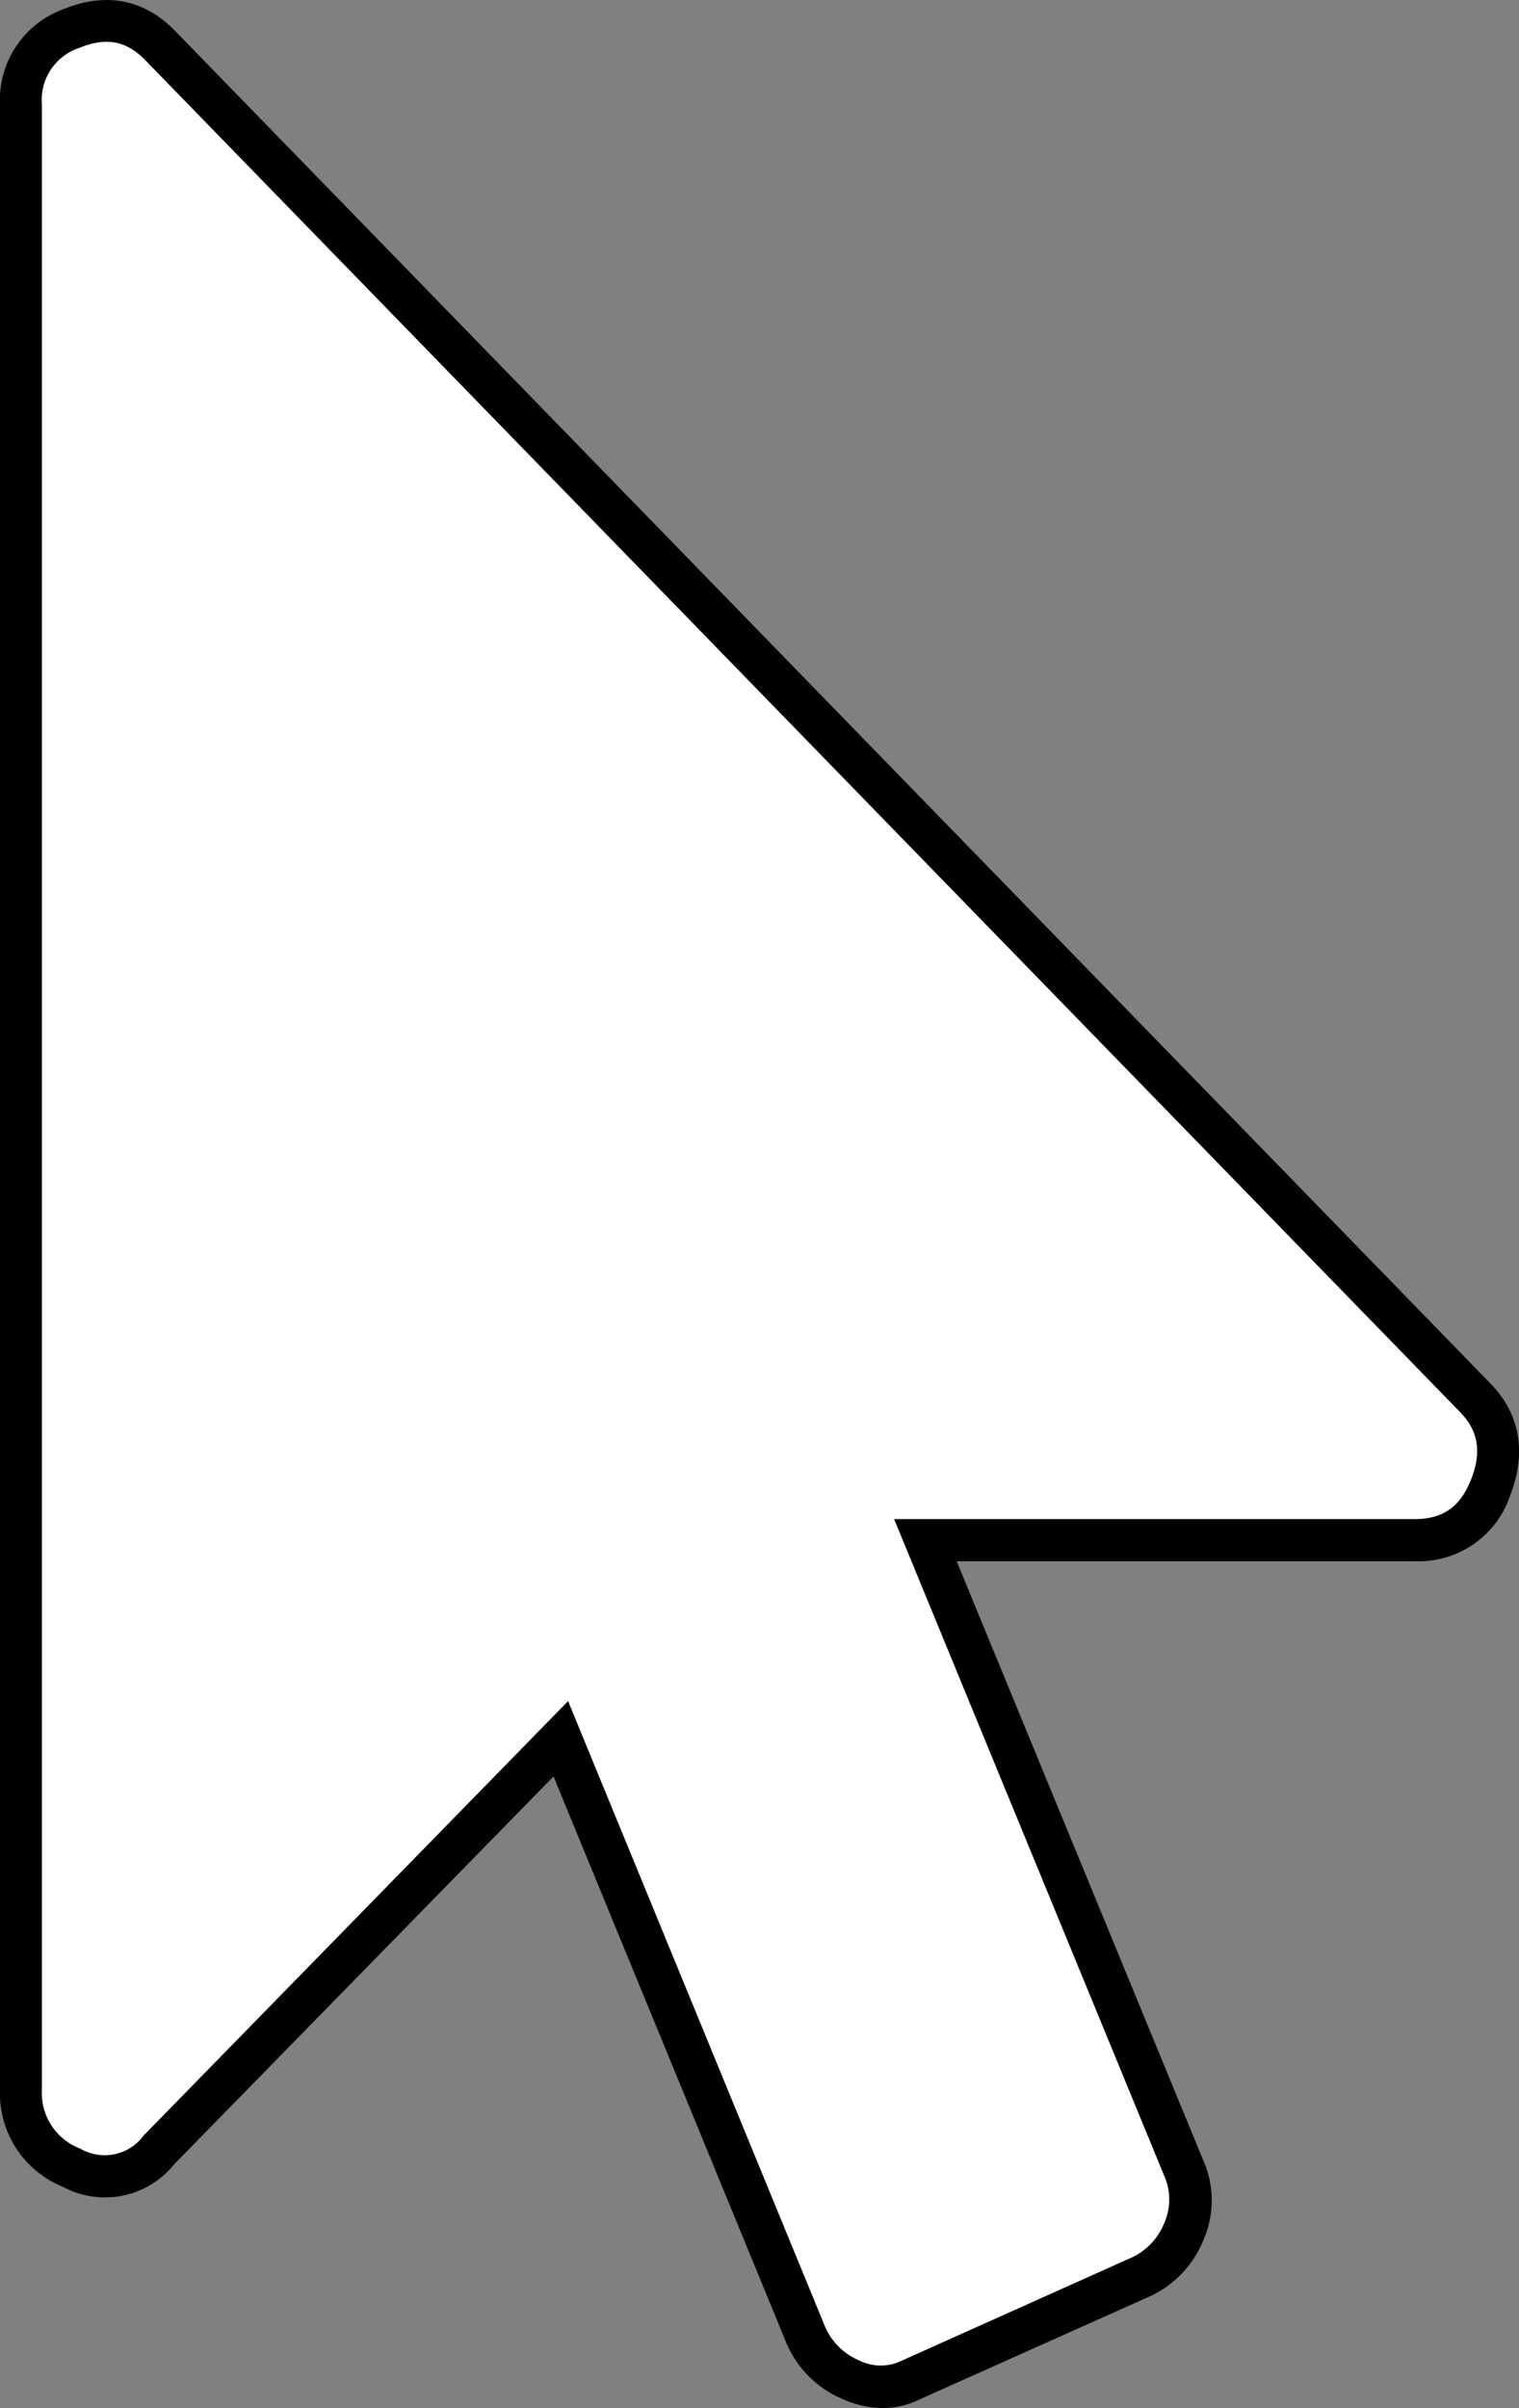
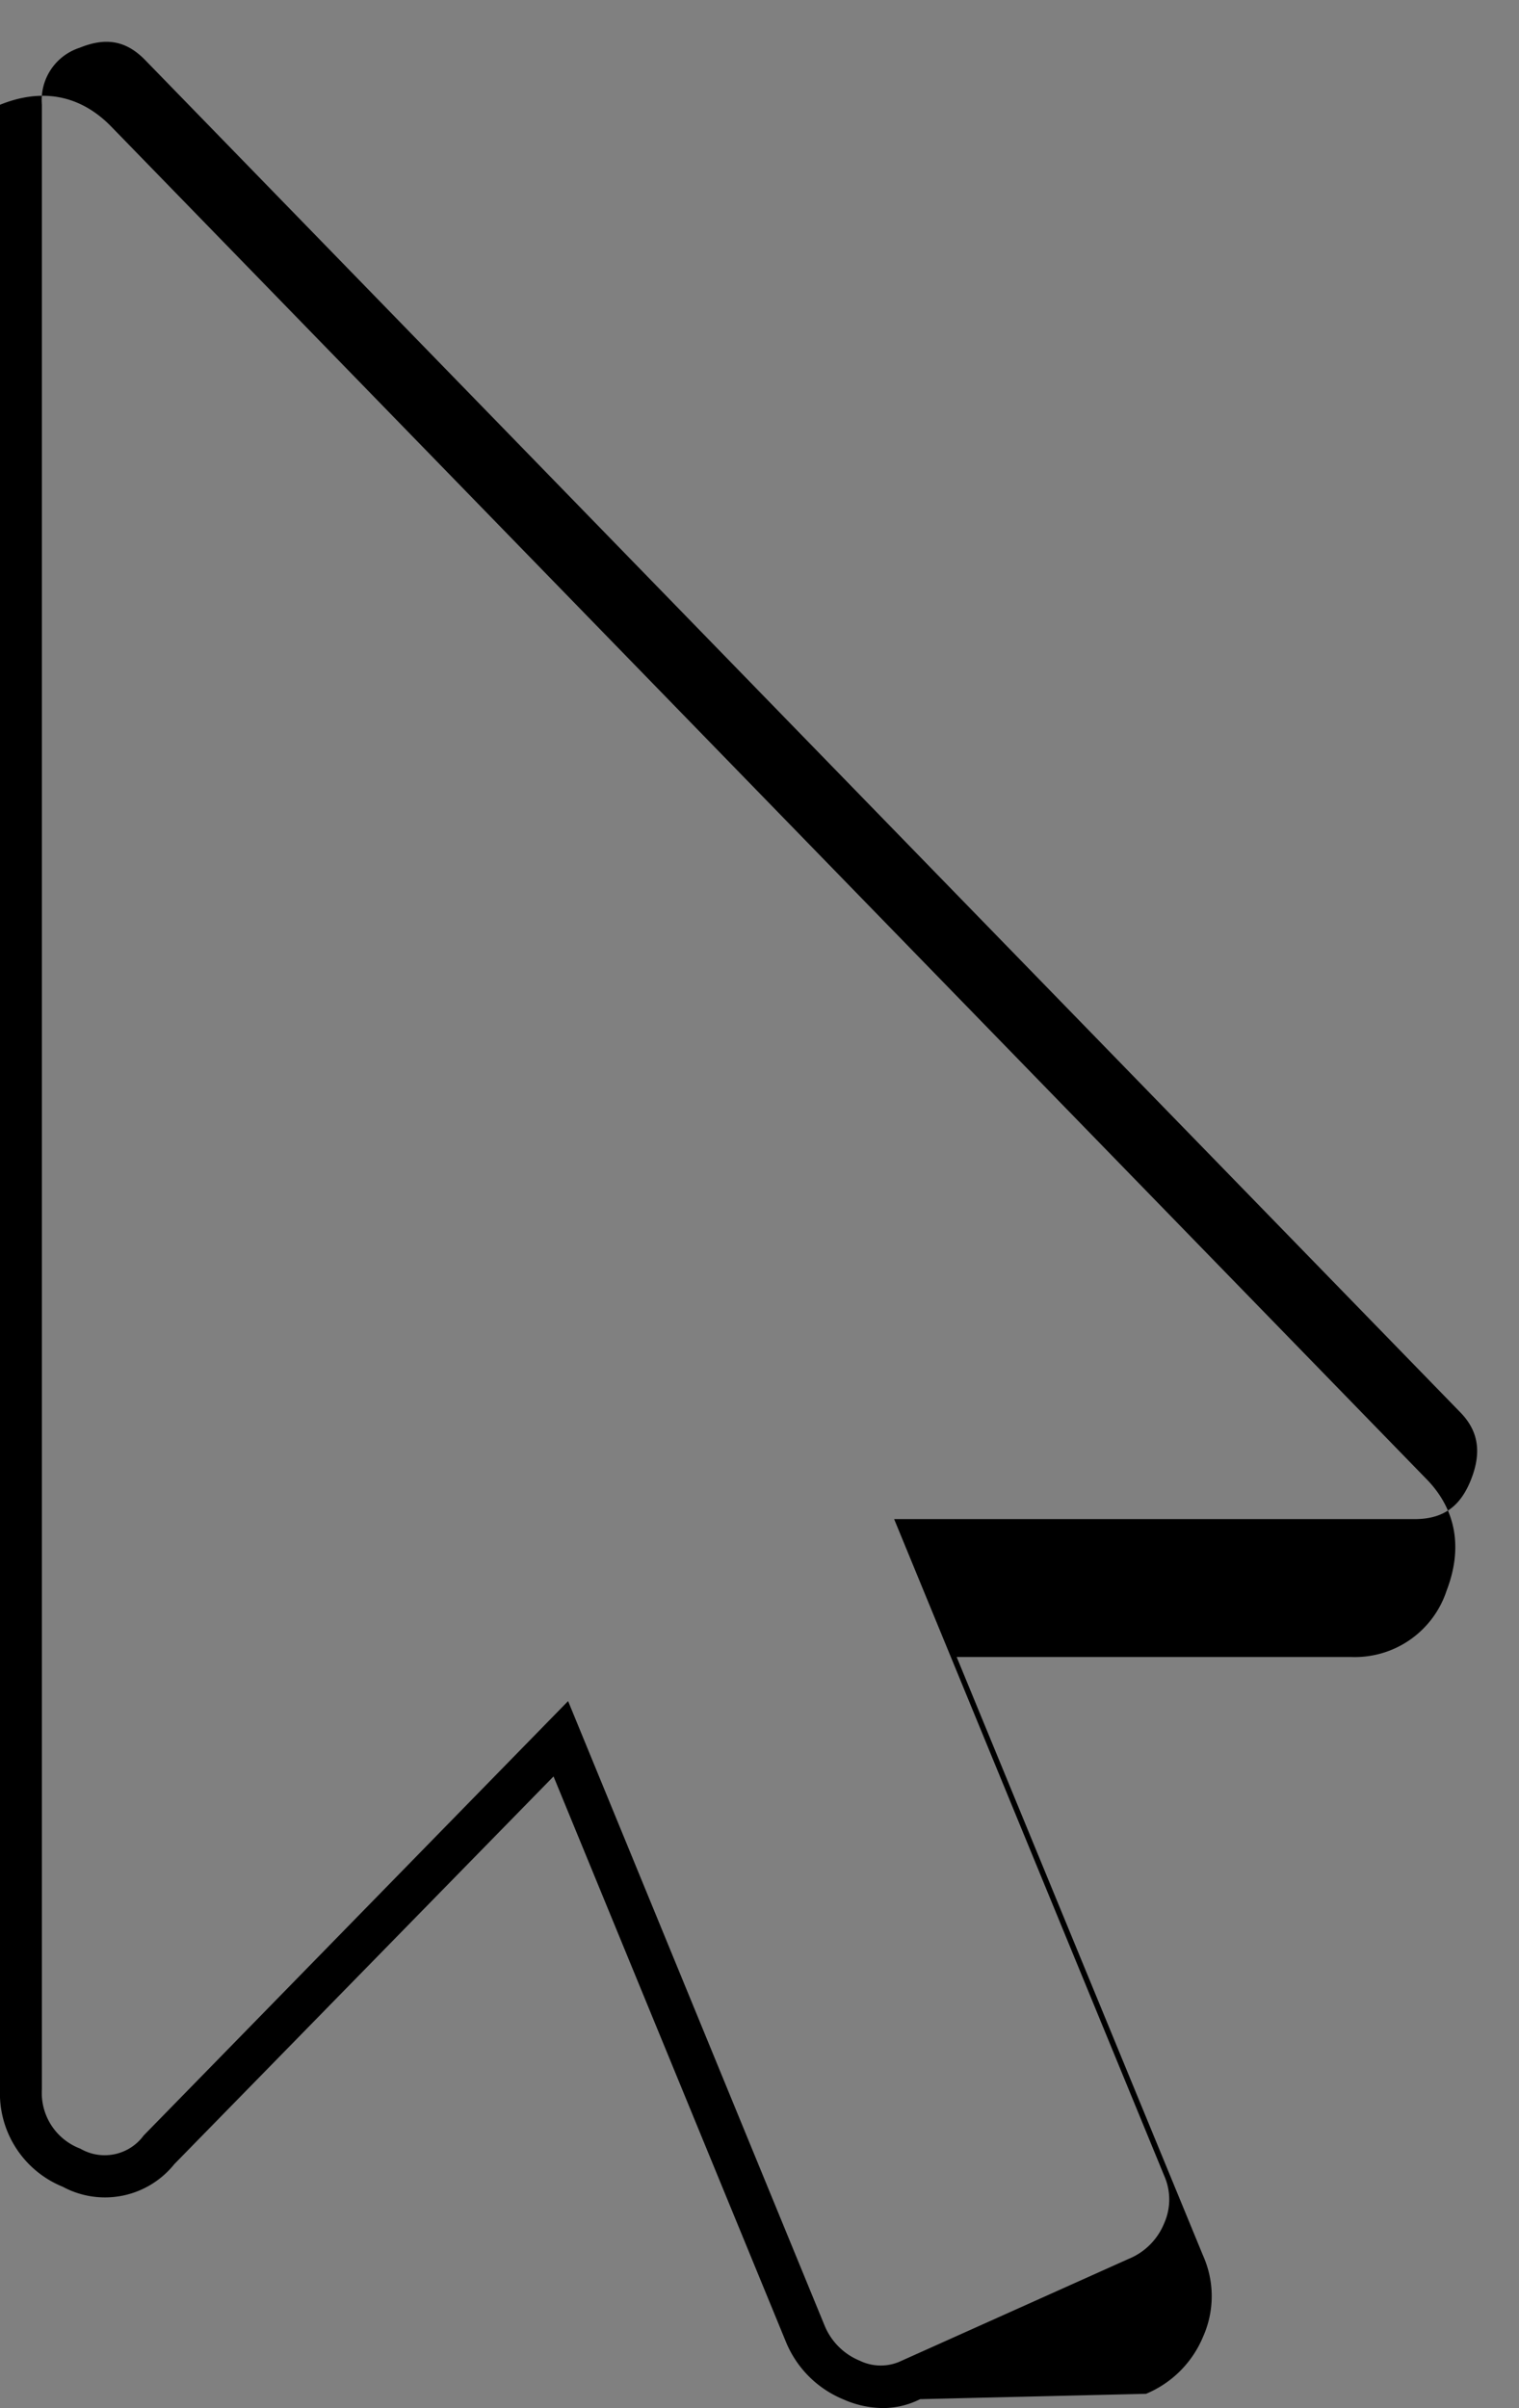
<svg xmlns="http://www.w3.org/2000/svg" width="145.03" height="229.85" data-name="Layer 1">
  <rect width="100%" height="100%" fill="#808080" stroke="none" />
-   <path fill="#fff" d="M88.35 147L113 206.91a7.56 7.56 0 010 6.18 8.11 8.11 0 01-4.4 4.4l-21.6 9.7a6.61 6.61 0 01-5.73 0 8.15 8.15 0 01-4.41-4.41L53.54 166l-38.32 39.16a6.58 6.58 0 01-8.37 1.75A7.63 7.63 0 012 199.43V10a7.25 7.25 0 014.85-7.29q4.85-2 8.37 1.54l125.56 129.09q3.53 3.53 1.54 8.59a7.24 7.24 0 01-7.27 5.07z" />
-   <path d="M84.3 229.85a9.51 9.51 0 01-3.78-.83 10.06 10.06 0 01-5.47-5.46l-22.2-54-36.2 37A8.49 8.49 0 016 208.73a9.62 9.62 0 01-6-9.3V10A9.23 9.23 0 016.09.86c4-1.62 7.62-.94 10.54 2l125.58 129.1c2.89 2.9 3.58 6.61 2 10.72a9.22 9.22 0 01-9.13 6.34H91.34l23.53 57.15a9.48 9.48 0 010 7.72 10.09 10.09 0 01-5.45 5.46L87.85 229a7.89 7.89 0 01-3.55.85zm-30.06-67.48L78.74 222a6.15 6.15 0 003.35 3.33 4.58 4.58 0 004 0l21.67-9.72a6.17 6.17 0 003.38-3.37 5.59 5.59 0 000-4.6L85.37 145h49.68c2.72 0 4.38-1.17 5.41-3.8s.68-4.67-1.09-6.45L13.78 5.65C12 3.88 10.11 3.54 7.6 4.56A5.24 5.24 0 004 10v189.43a5.68 5.68 0 003.67 5.66 4.62 4.62 0 006.05-1.26z" />
+   <path d="M84.3 229.85a9.51 9.51 0 01-3.78-.83 10.06 10.06 0 01-5.47-5.46l-22.2-54-36.2 37A8.49 8.49 0 016 208.73a9.62 9.62 0 01-6-9.3V10c4-1.62 7.62-.94 10.54 2l125.58 129.1c2.89 2.9 3.58 6.61 2 10.72a9.22 9.22 0 01-9.13 6.34H91.34l23.53 57.15a9.48 9.48 0 010 7.72 10.09 10.09 0 01-5.45 5.46L87.85 229a7.89 7.89 0 01-3.55.85zm-30.06-67.48L78.74 222a6.15 6.15 0 003.35 3.33 4.58 4.58 0 004 0l21.67-9.72a6.17 6.17 0 003.38-3.37 5.59 5.59 0 000-4.6L85.37 145h49.68c2.72 0 4.38-1.17 5.41-3.8s.68-4.67-1.09-6.45L13.78 5.65C12 3.88 10.11 3.54 7.6 4.56A5.24 5.24 0 004 10v189.43a5.68 5.68 0 003.67 5.66 4.62 4.62 0 006.05-1.26z" />
</svg>